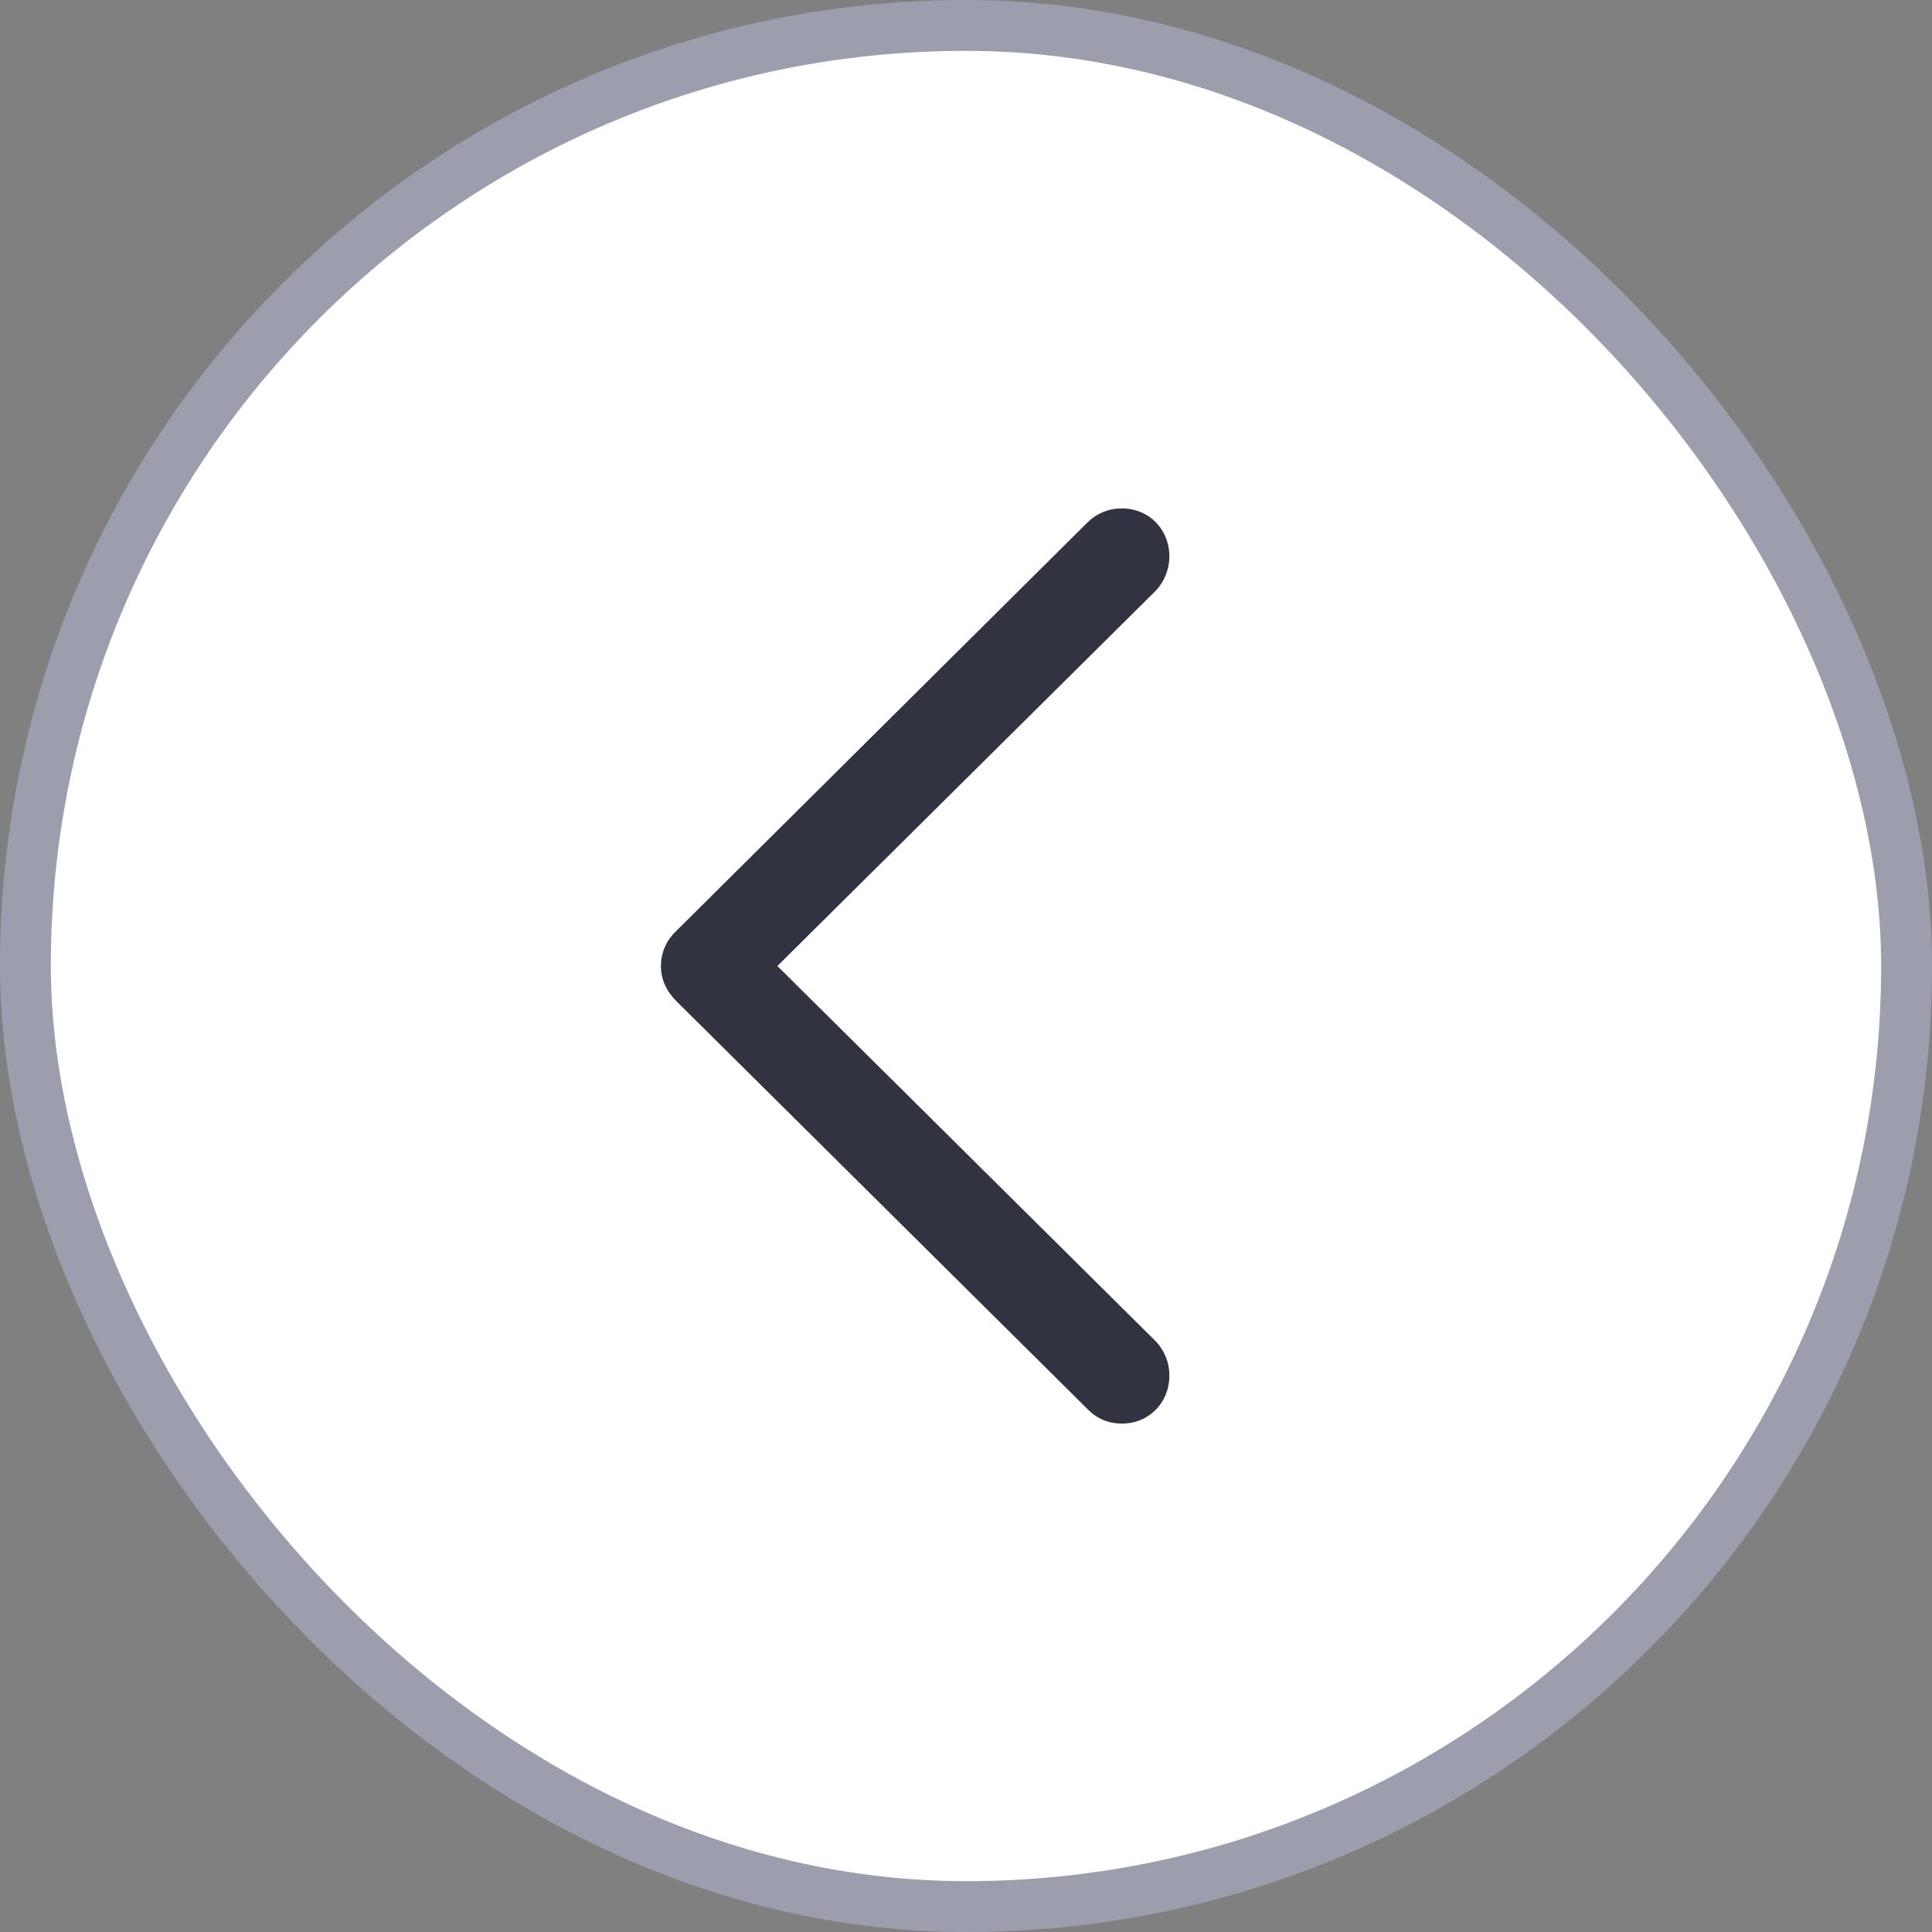
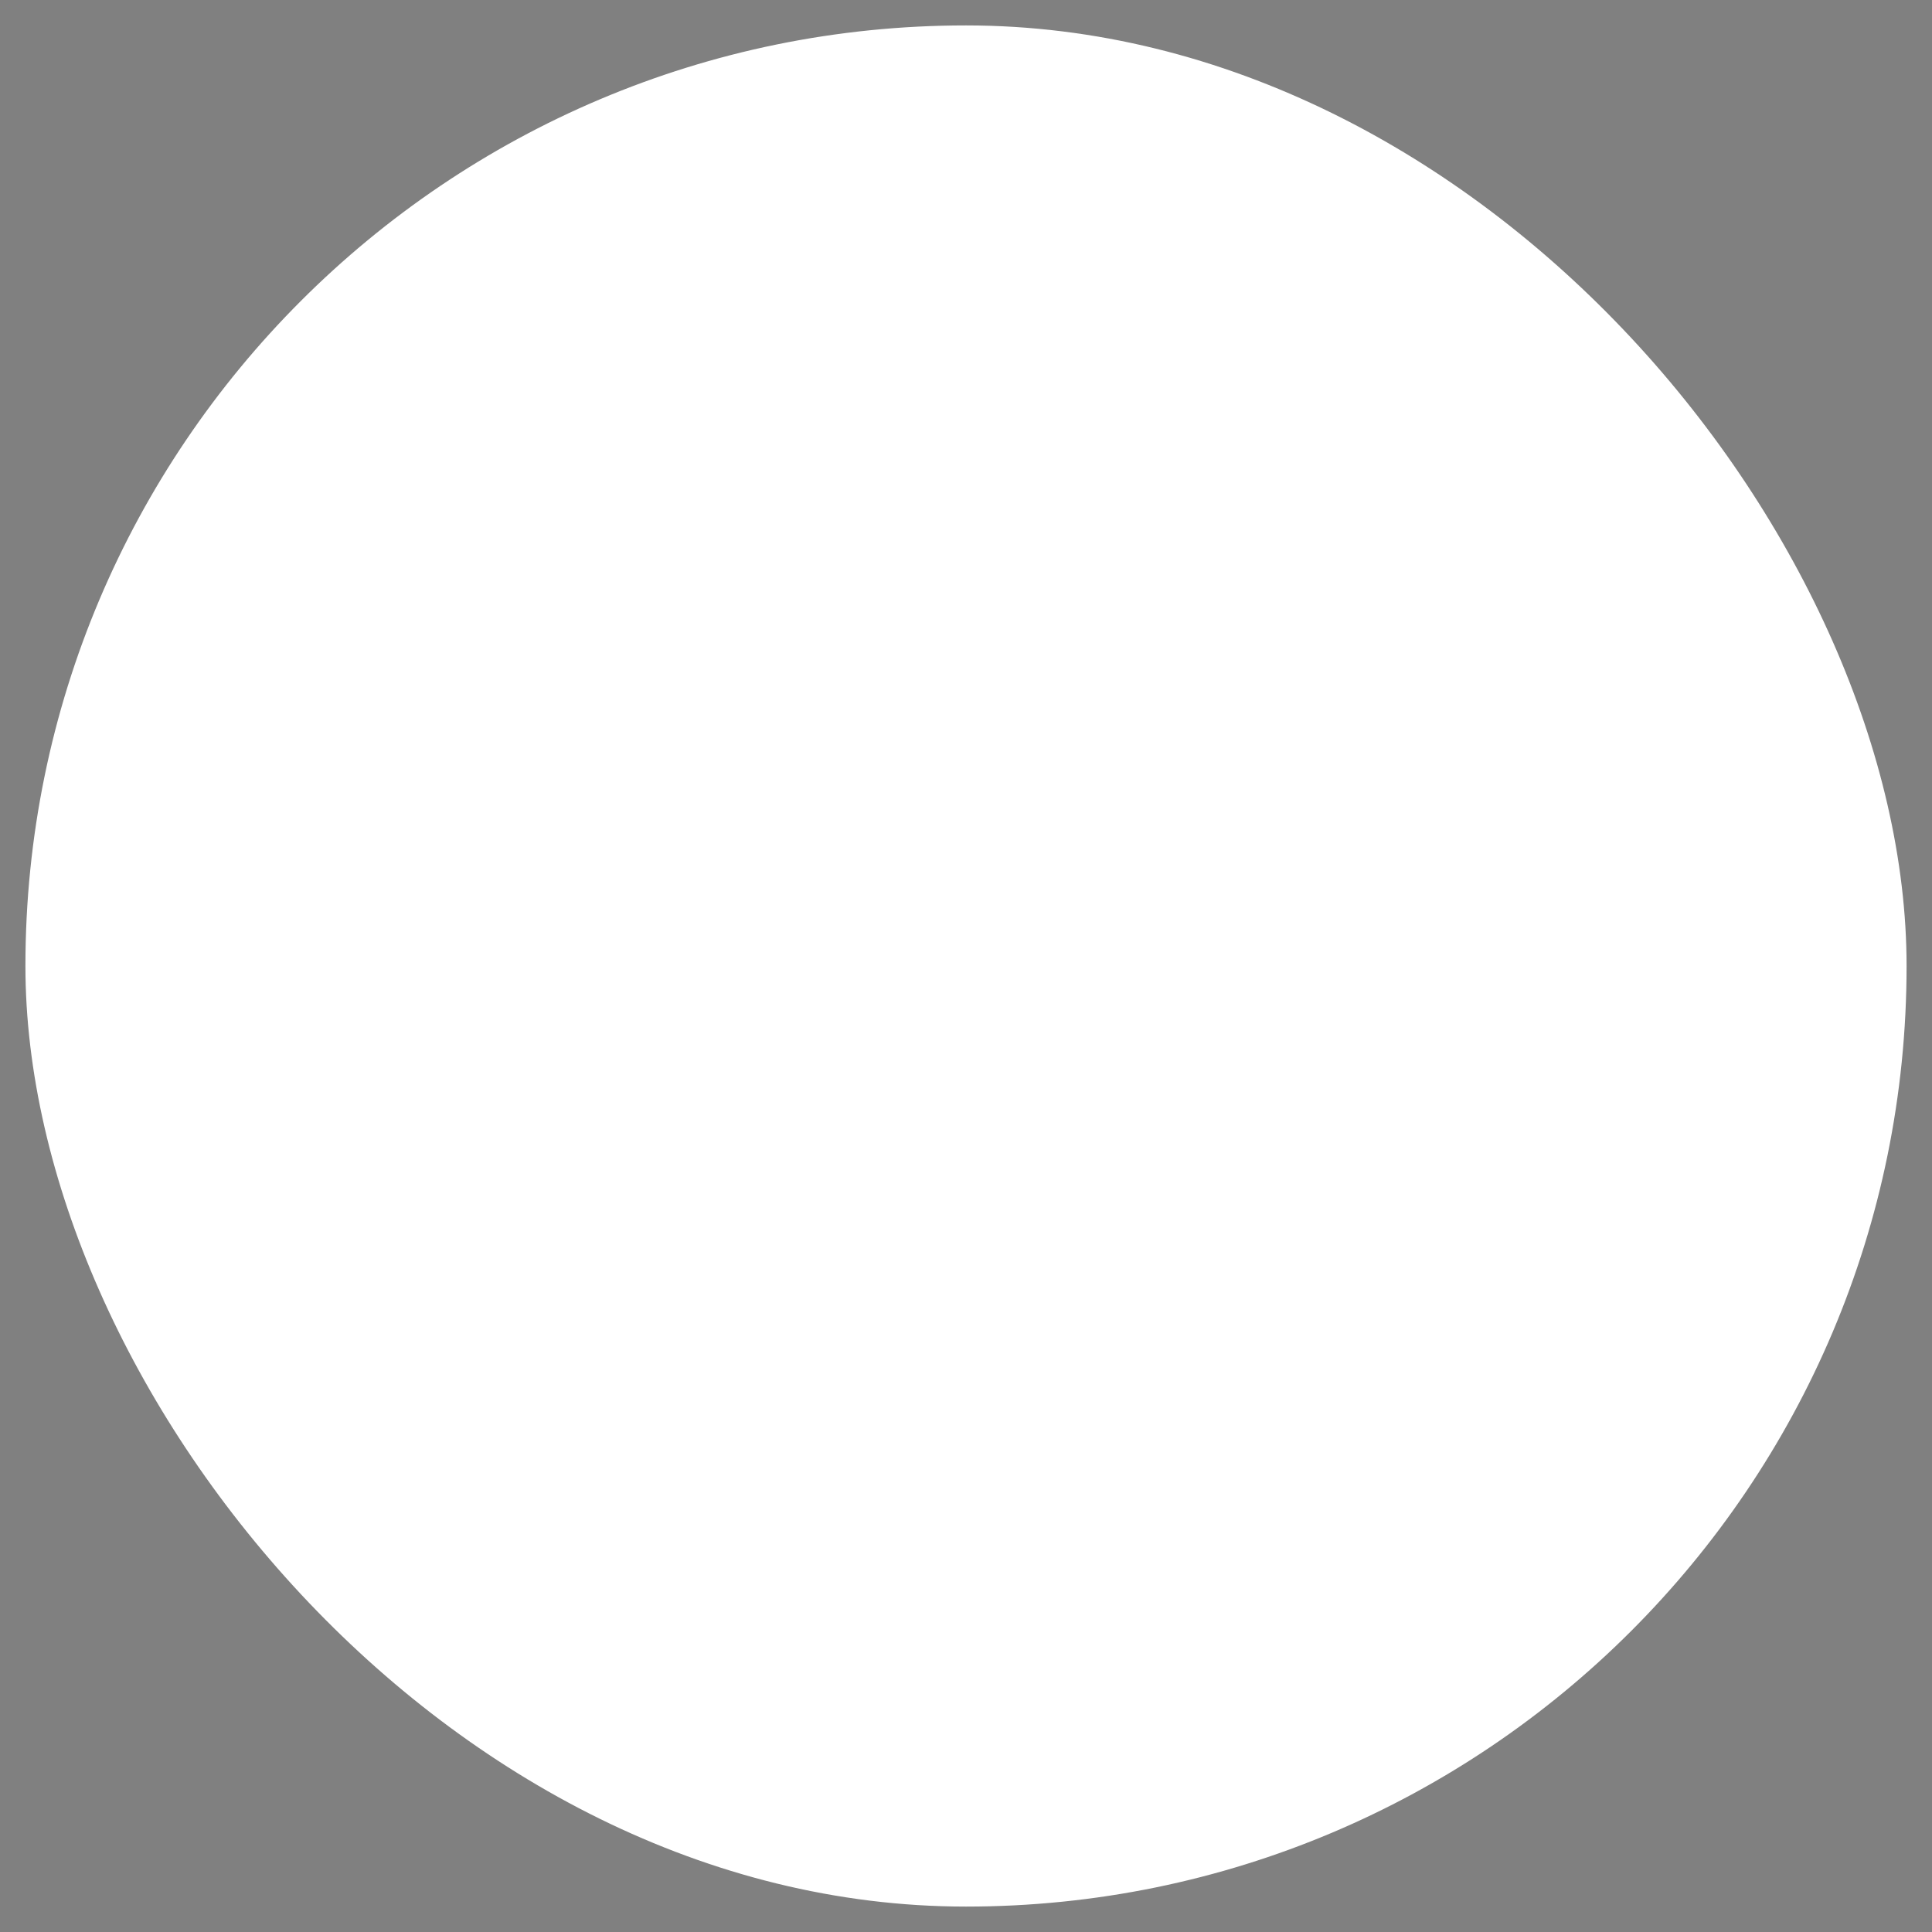
<svg xmlns="http://www.w3.org/2000/svg" width="38" height="38" viewBox="0 0 38 38" fill="none">
  <rect x="0" y="0" width="38" height="38" fill="#808080" stroke="none" />
  <rect x="0.5" y="0.5" width="37" height="37" rx="18.5" fill="white" />
-   <rect x="0.5" y="0.5" width="37" height="37" rx="18.5" stroke="#9C9EAD" />
  <g clip-path="url(#clip0_219_35478)">
-     <path d="M13 19C13 18.741 13.102 18.502 13.296 18.316L21.395 10.27C21.579 10.093 21.804 10 22.07 10C22.591 10 23 10.404 23 10.944C23 11.203 22.898 11.441 22.734 11.617L15.29 19L22.734 26.383C22.898 26.559 23 26.787 23 27.056C23 27.596 22.591 28 22.07 28C21.804 28 21.579 27.907 21.395 27.72L13.296 19.684C13.102 19.487 13 19.259 13 19Z" fill="#313340" />
+     <path d="M13 19C13 18.741 13.102 18.502 13.296 18.316L21.395 10.27C21.579 10.093 21.804 10 22.07 10C23 11.203 22.898 11.441 22.734 11.617L15.29 19L22.734 26.383C22.898 26.559 23 26.787 23 27.056C23 27.596 22.591 28 22.07 28C21.804 28 21.579 27.907 21.395 27.72L13.296 19.684C13.102 19.487 13 19.259 13 19Z" fill="#313340" />
  </g>
  <defs>
    <clipPath id="clip0_219_35478">
-       <rect width="10" height="18" fill="white" transform="matrix(-1 0 0 1 23 10)" />
-     </clipPath>
+       </clipPath>
  </defs>
</svg>